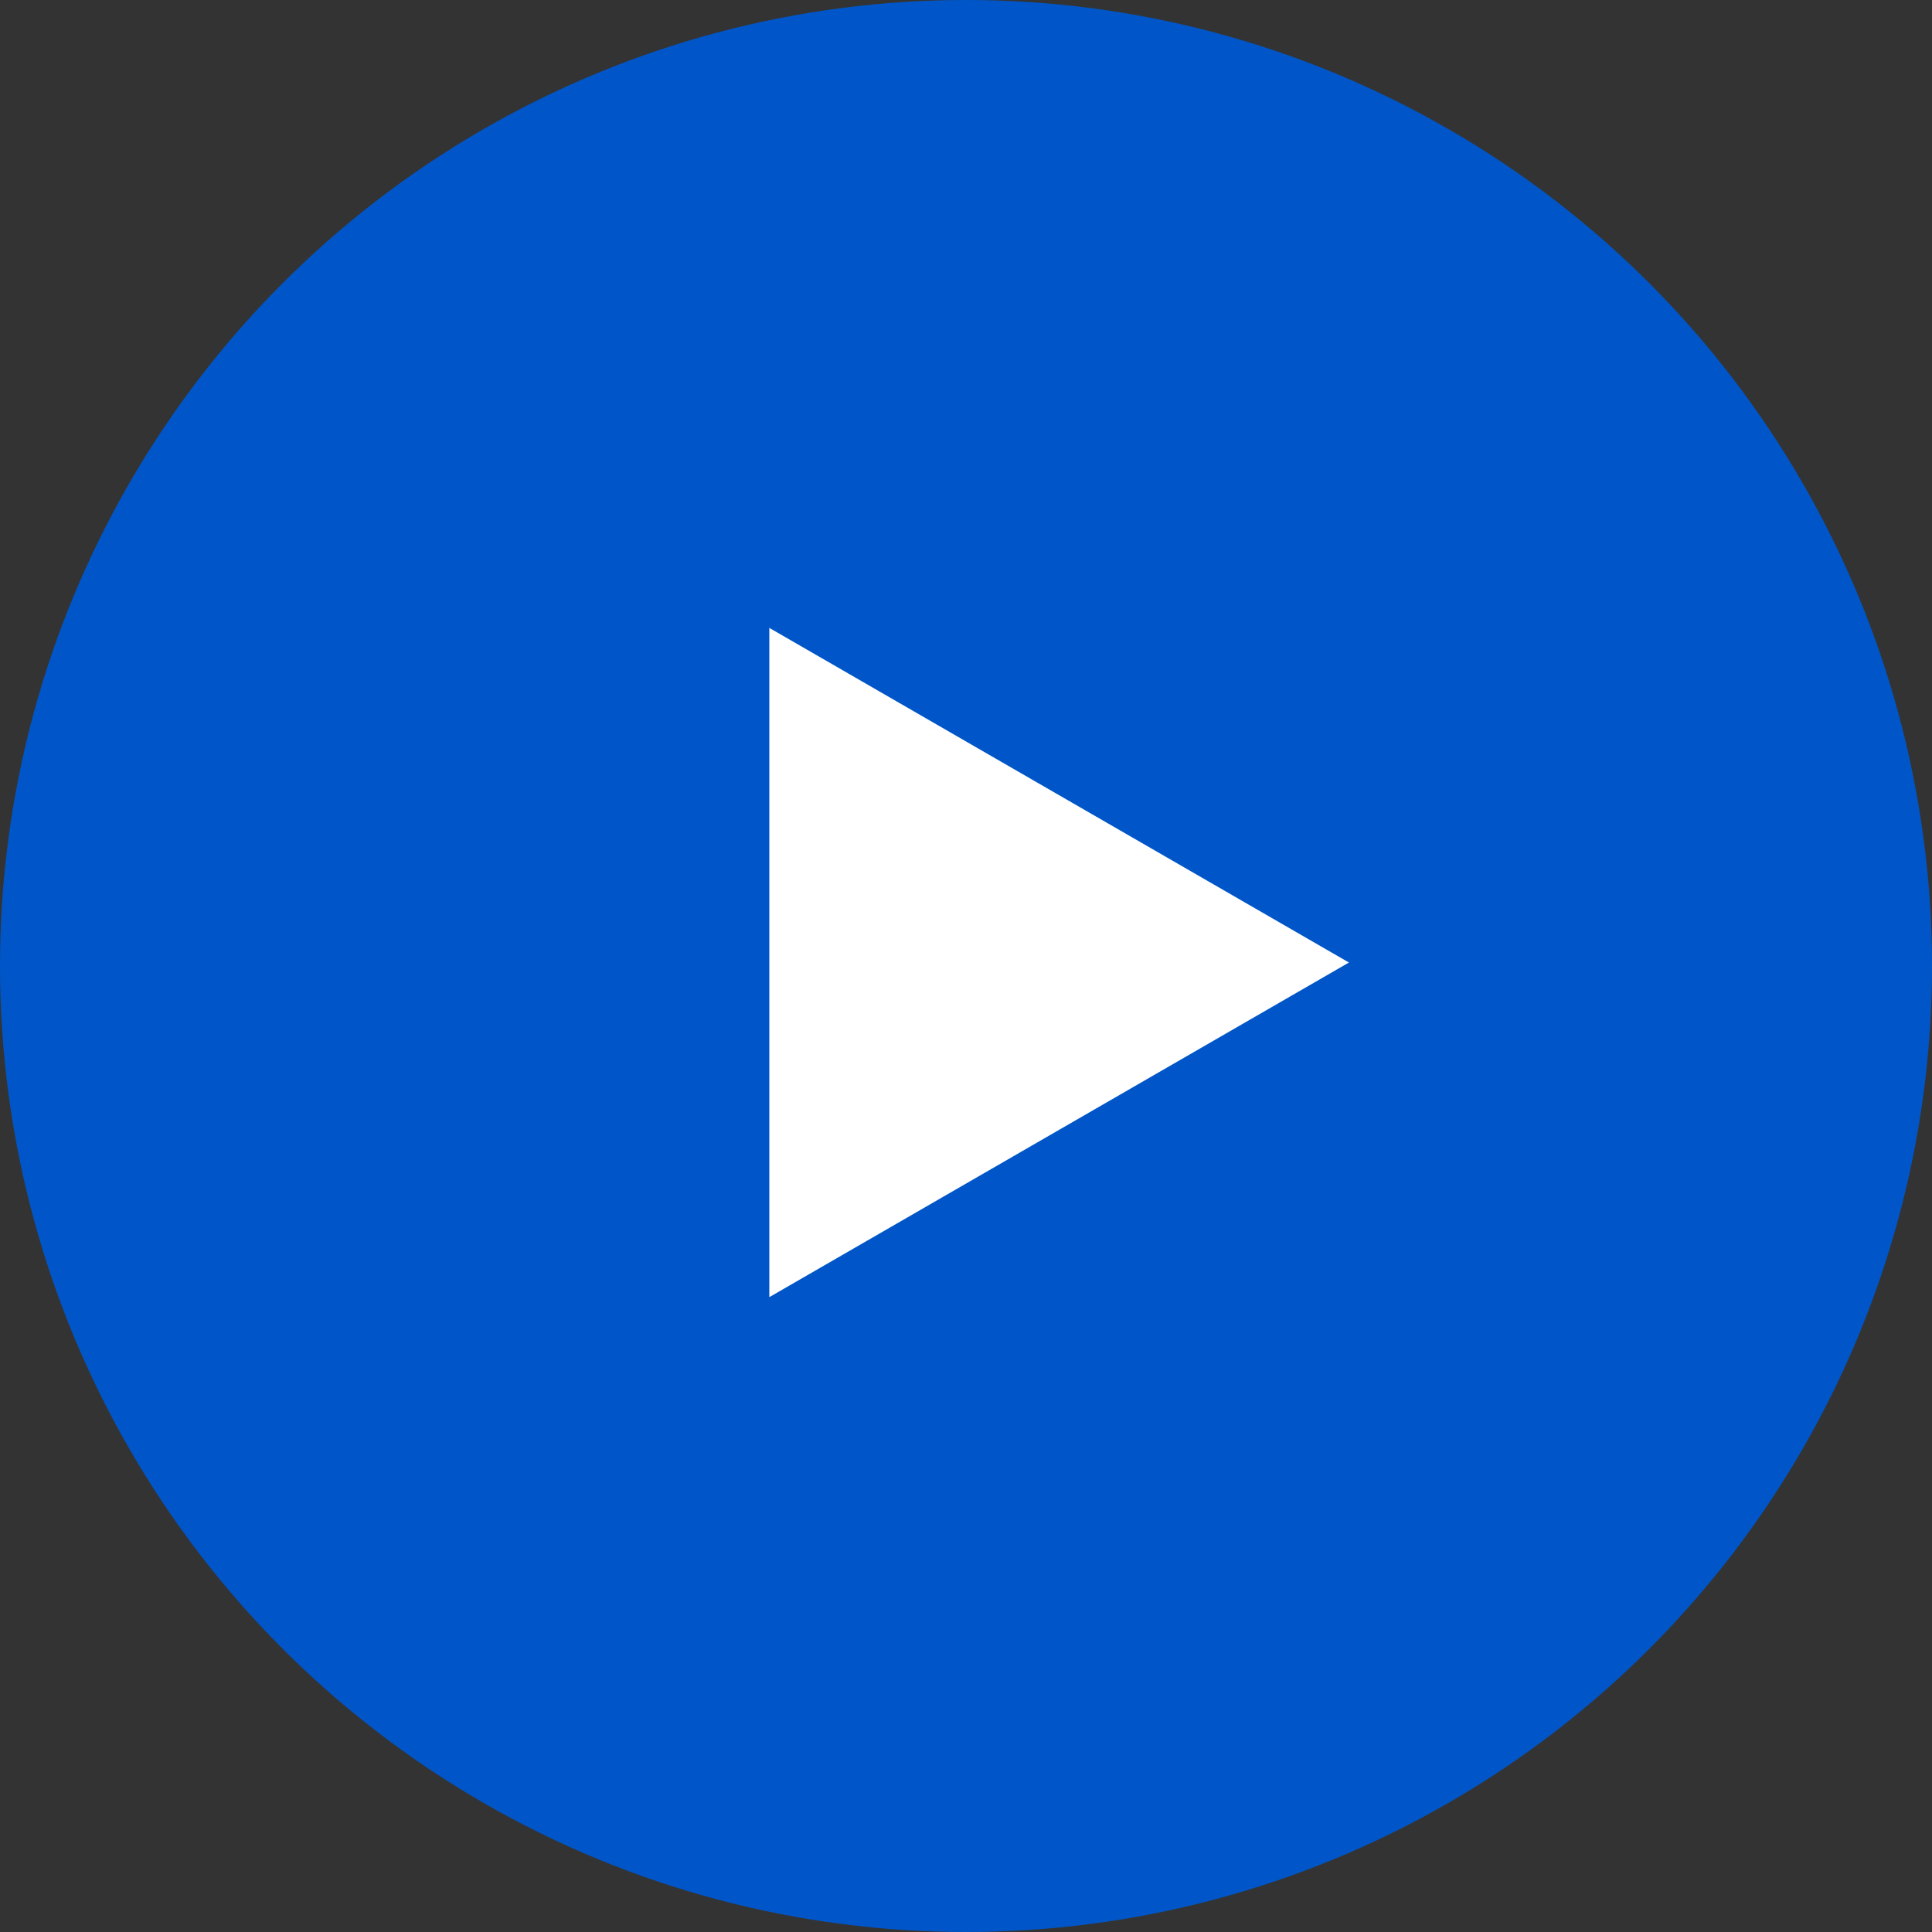
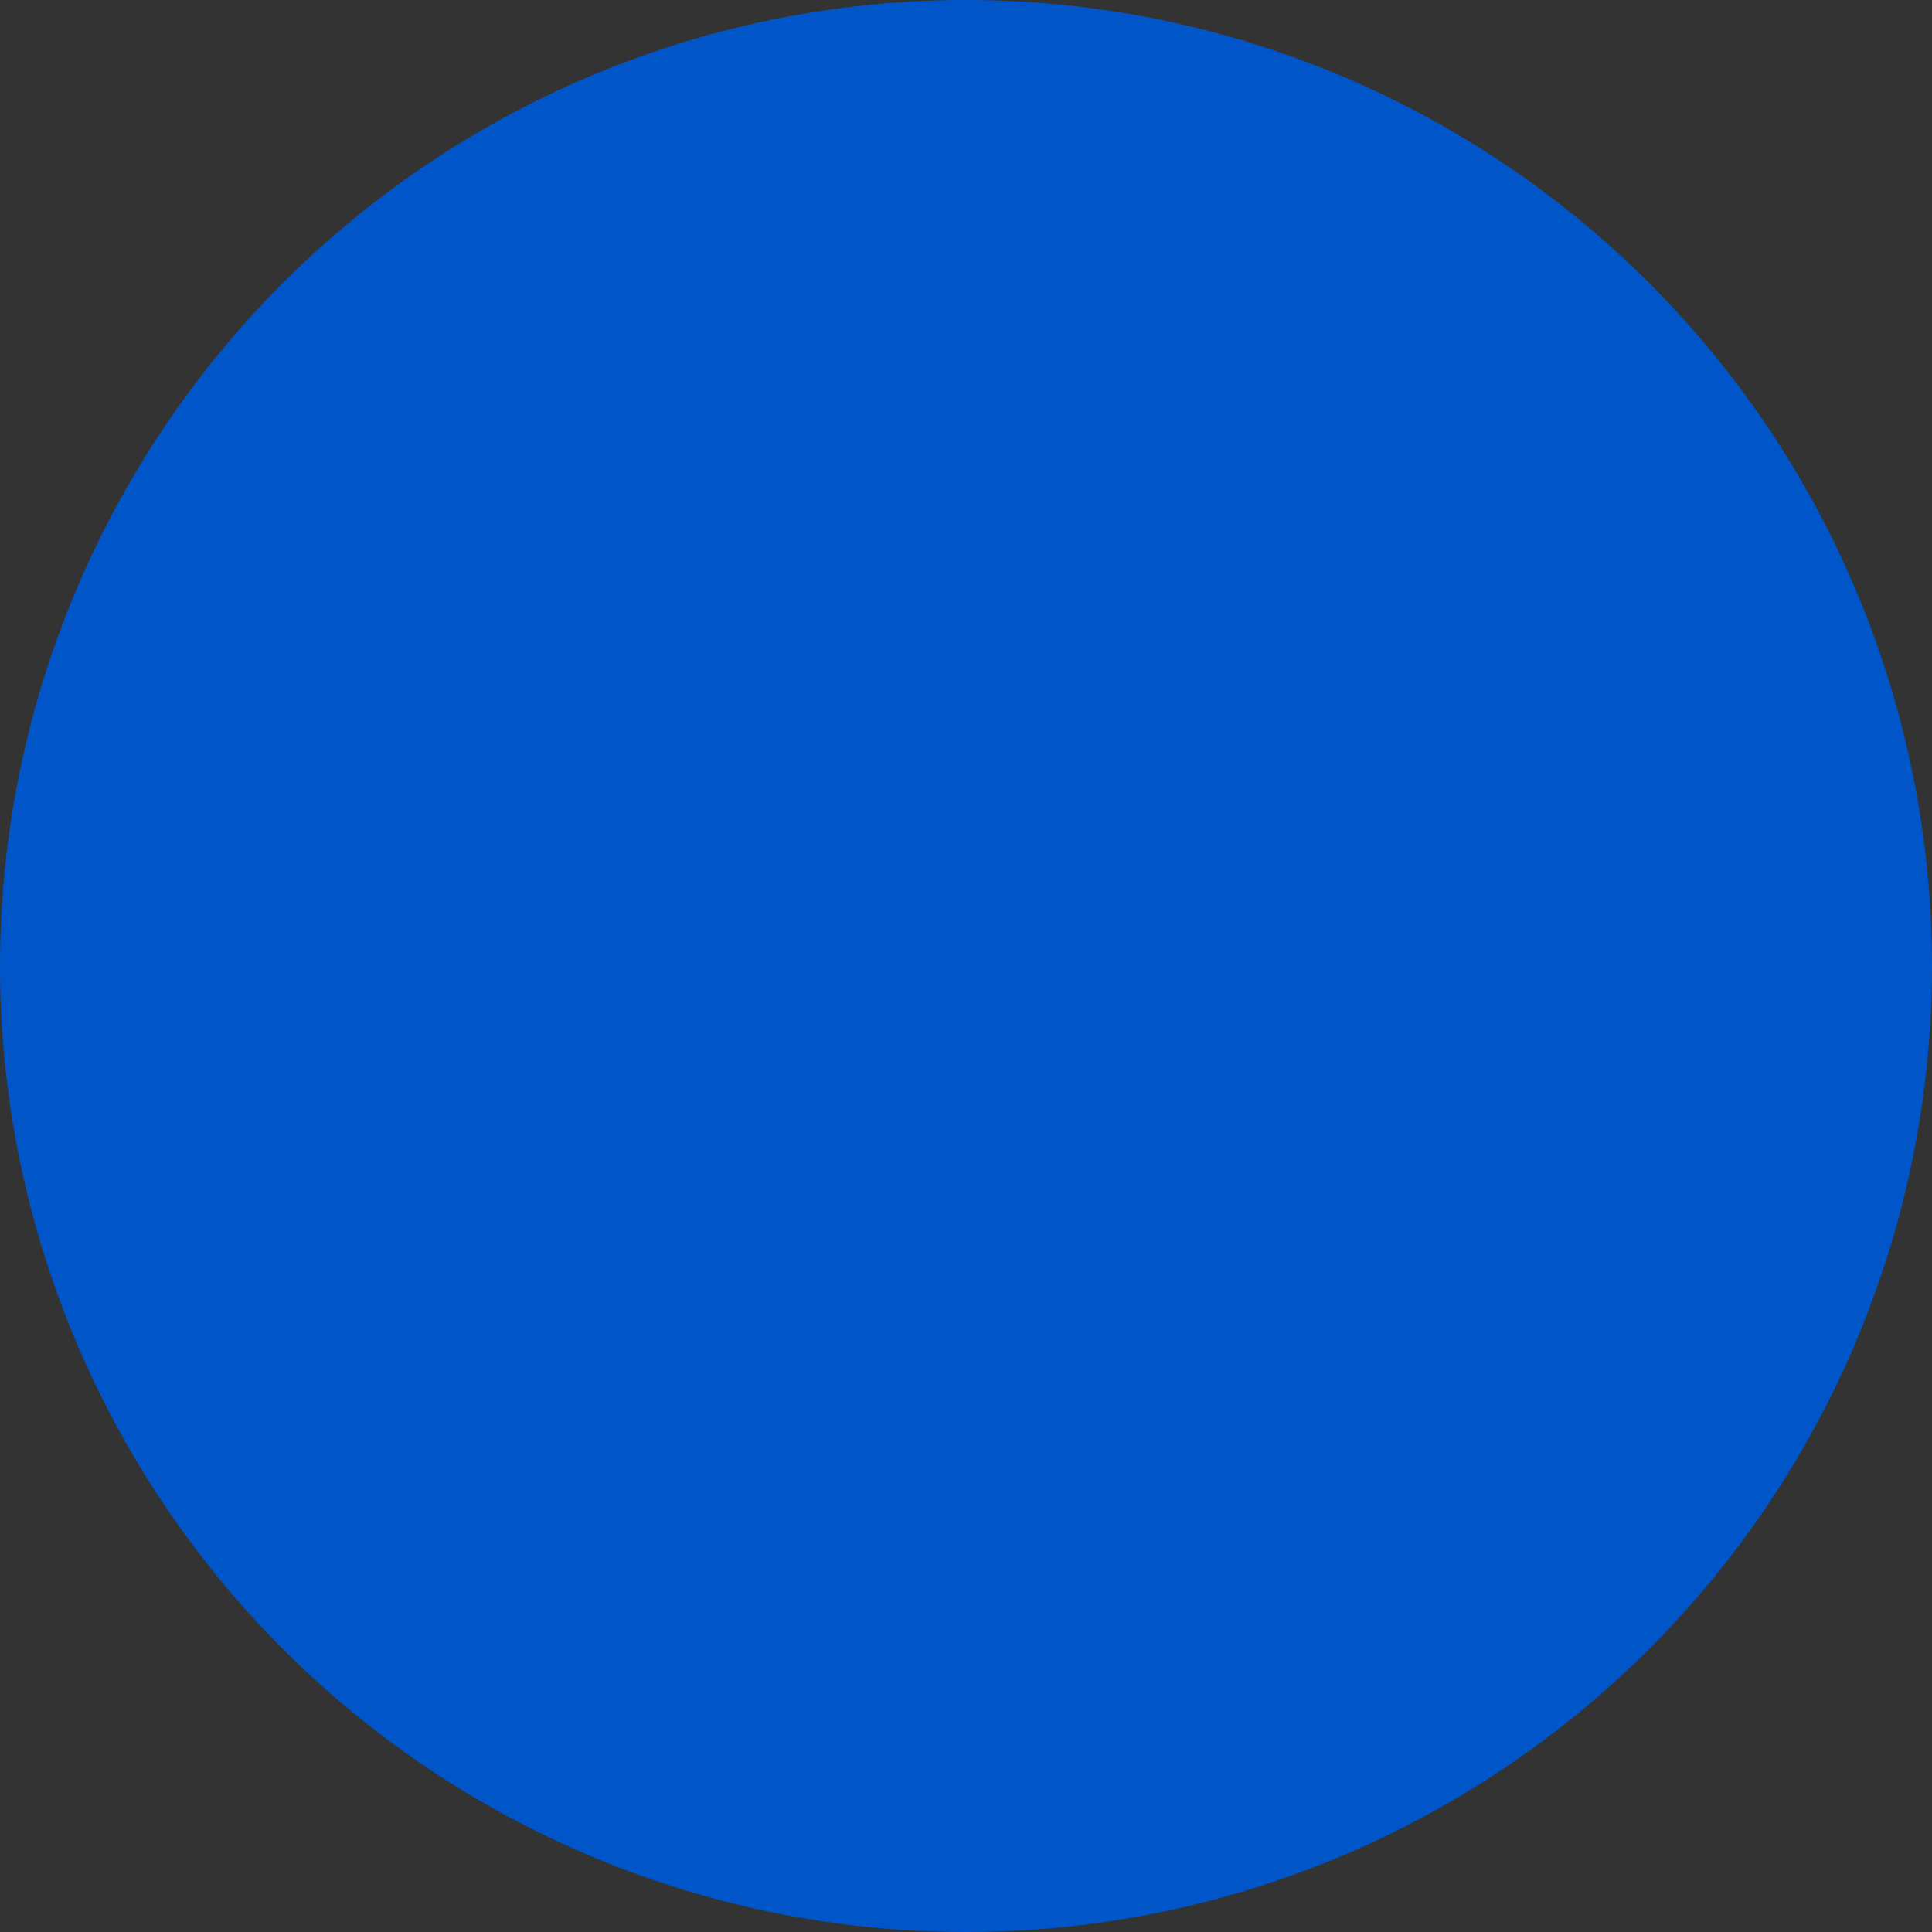
<svg xmlns="http://www.w3.org/2000/svg" width="40" height="40" viewBox="0 0 40 40" fill="none">
  <rect x="0" y="0" width="40" height="40" fill="#333333" stroke="none" />
  <circle cx="20" cy="20" r="20" fill="#0056C8" />
-   <path d="M15.928 13L27.928 19.928L15.928 26.856L15.928 13Z" fill="white" />
</svg>